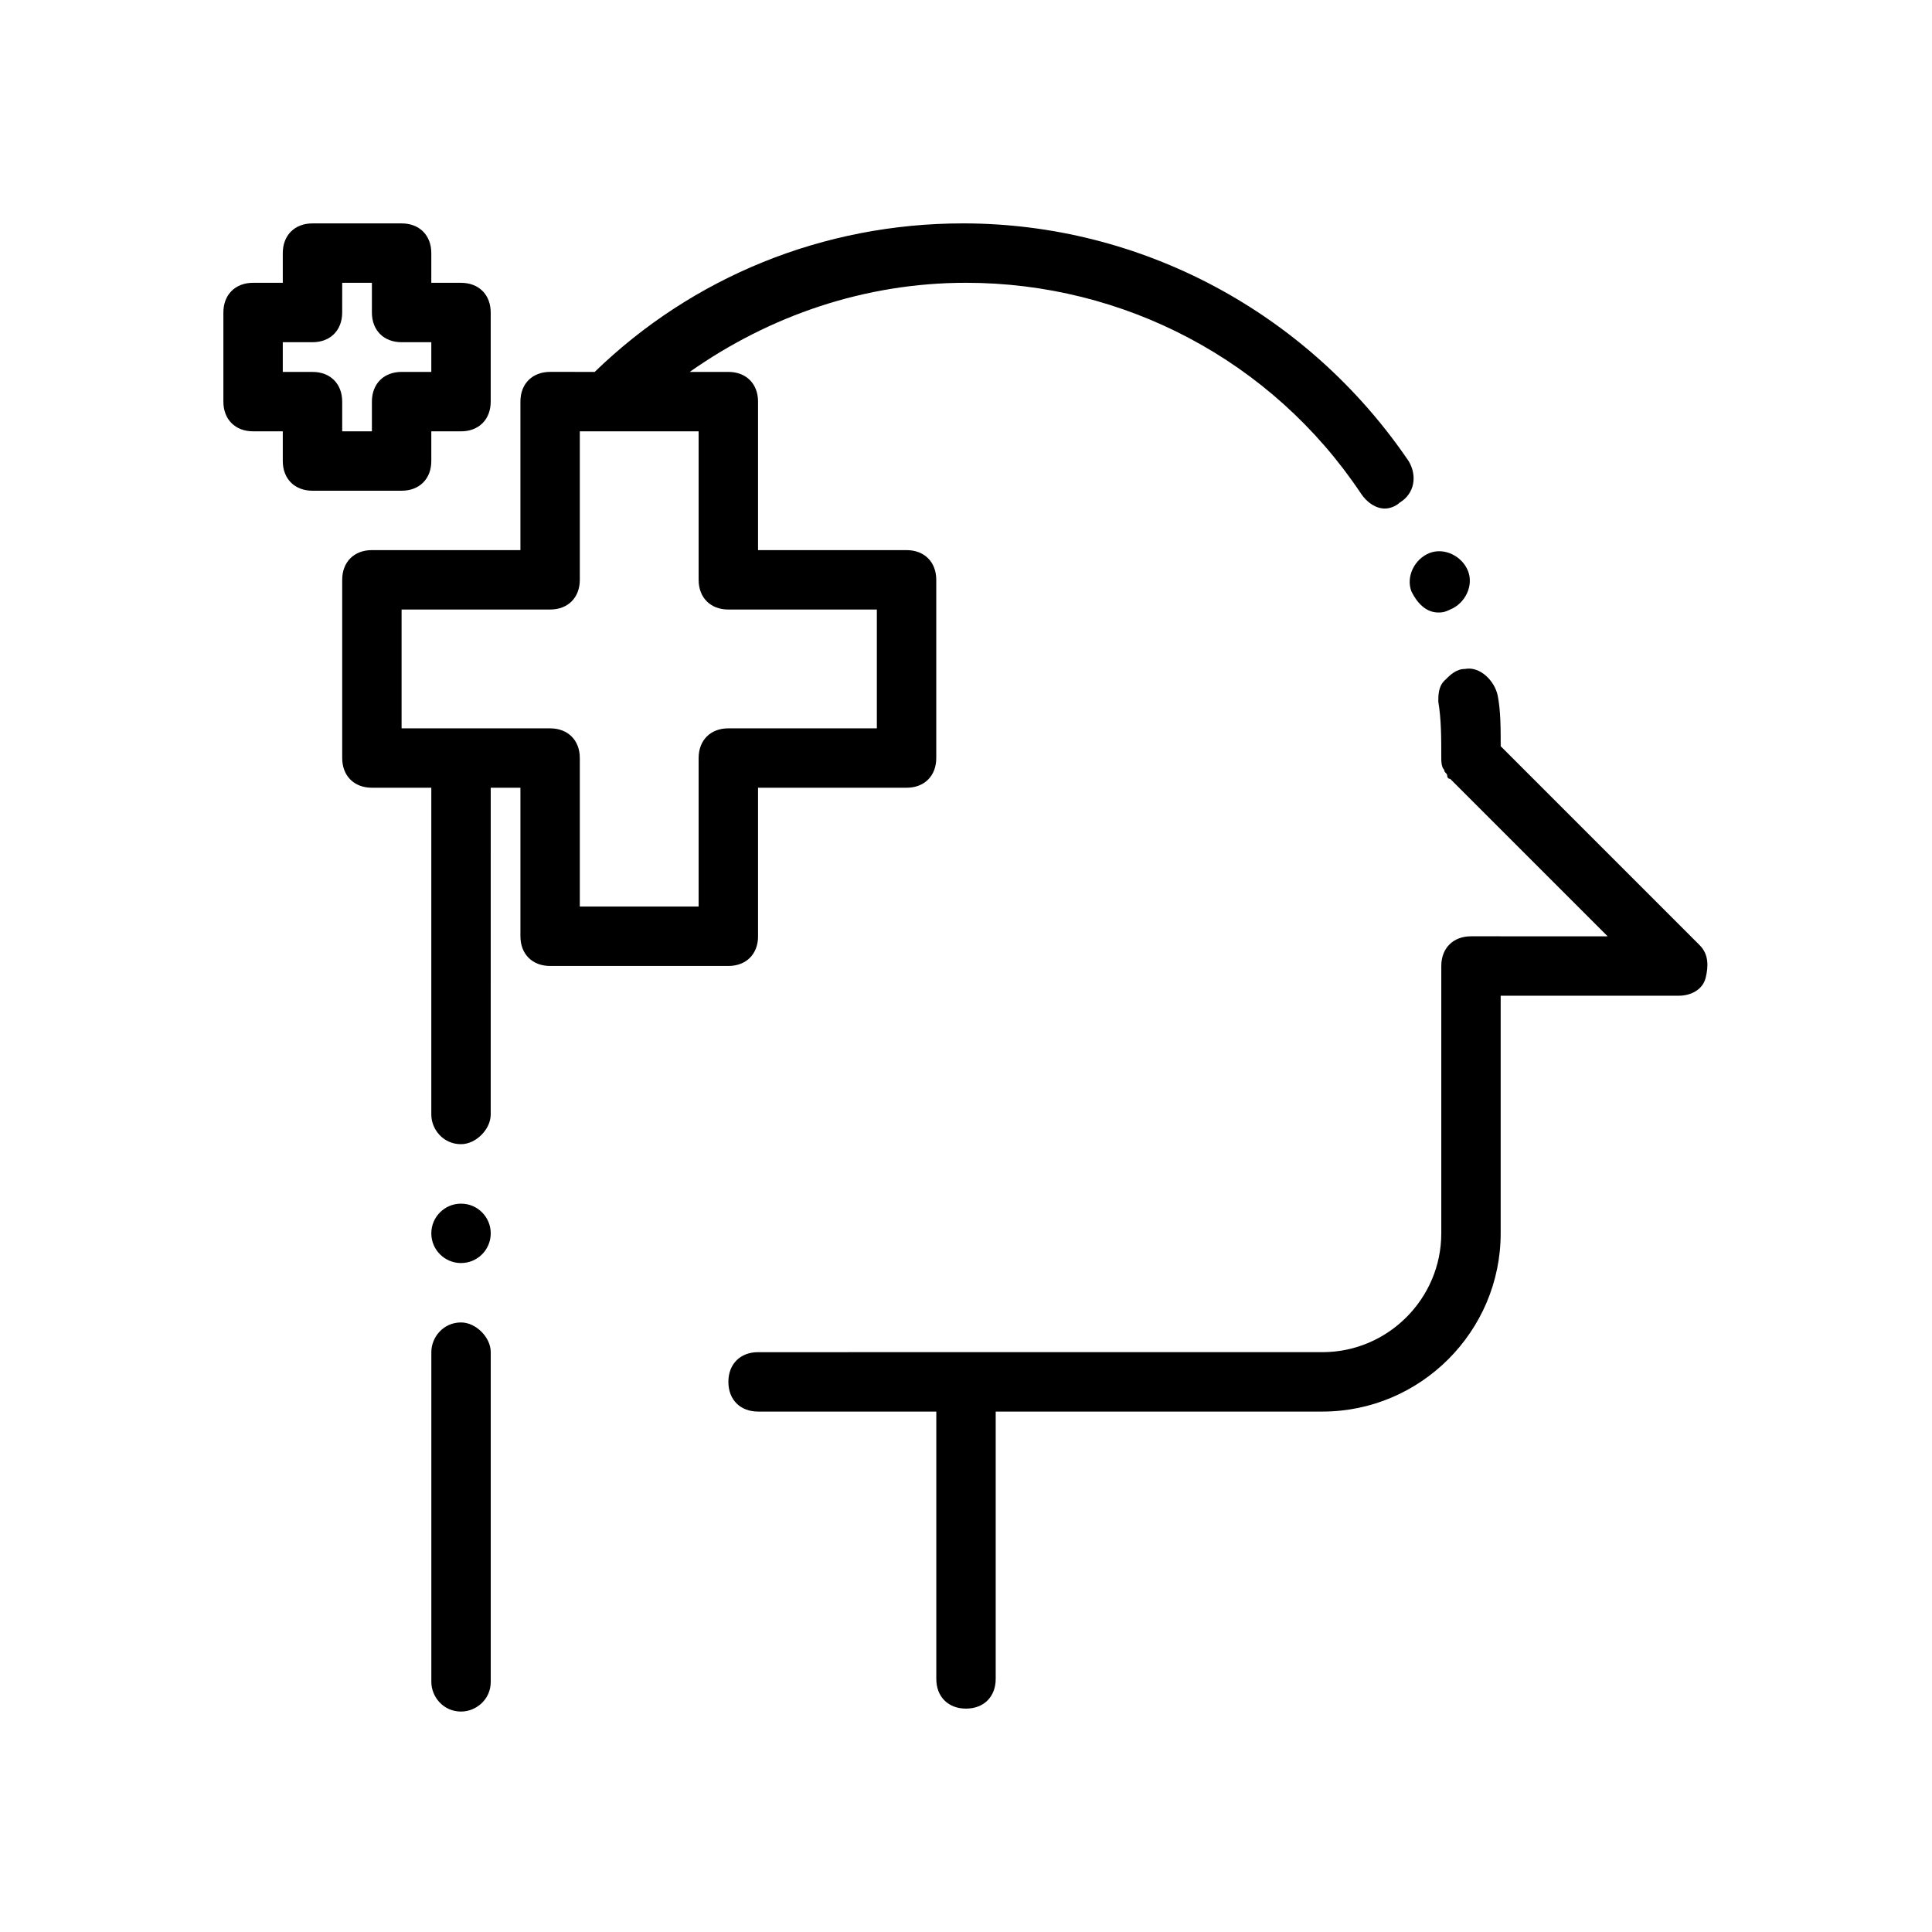
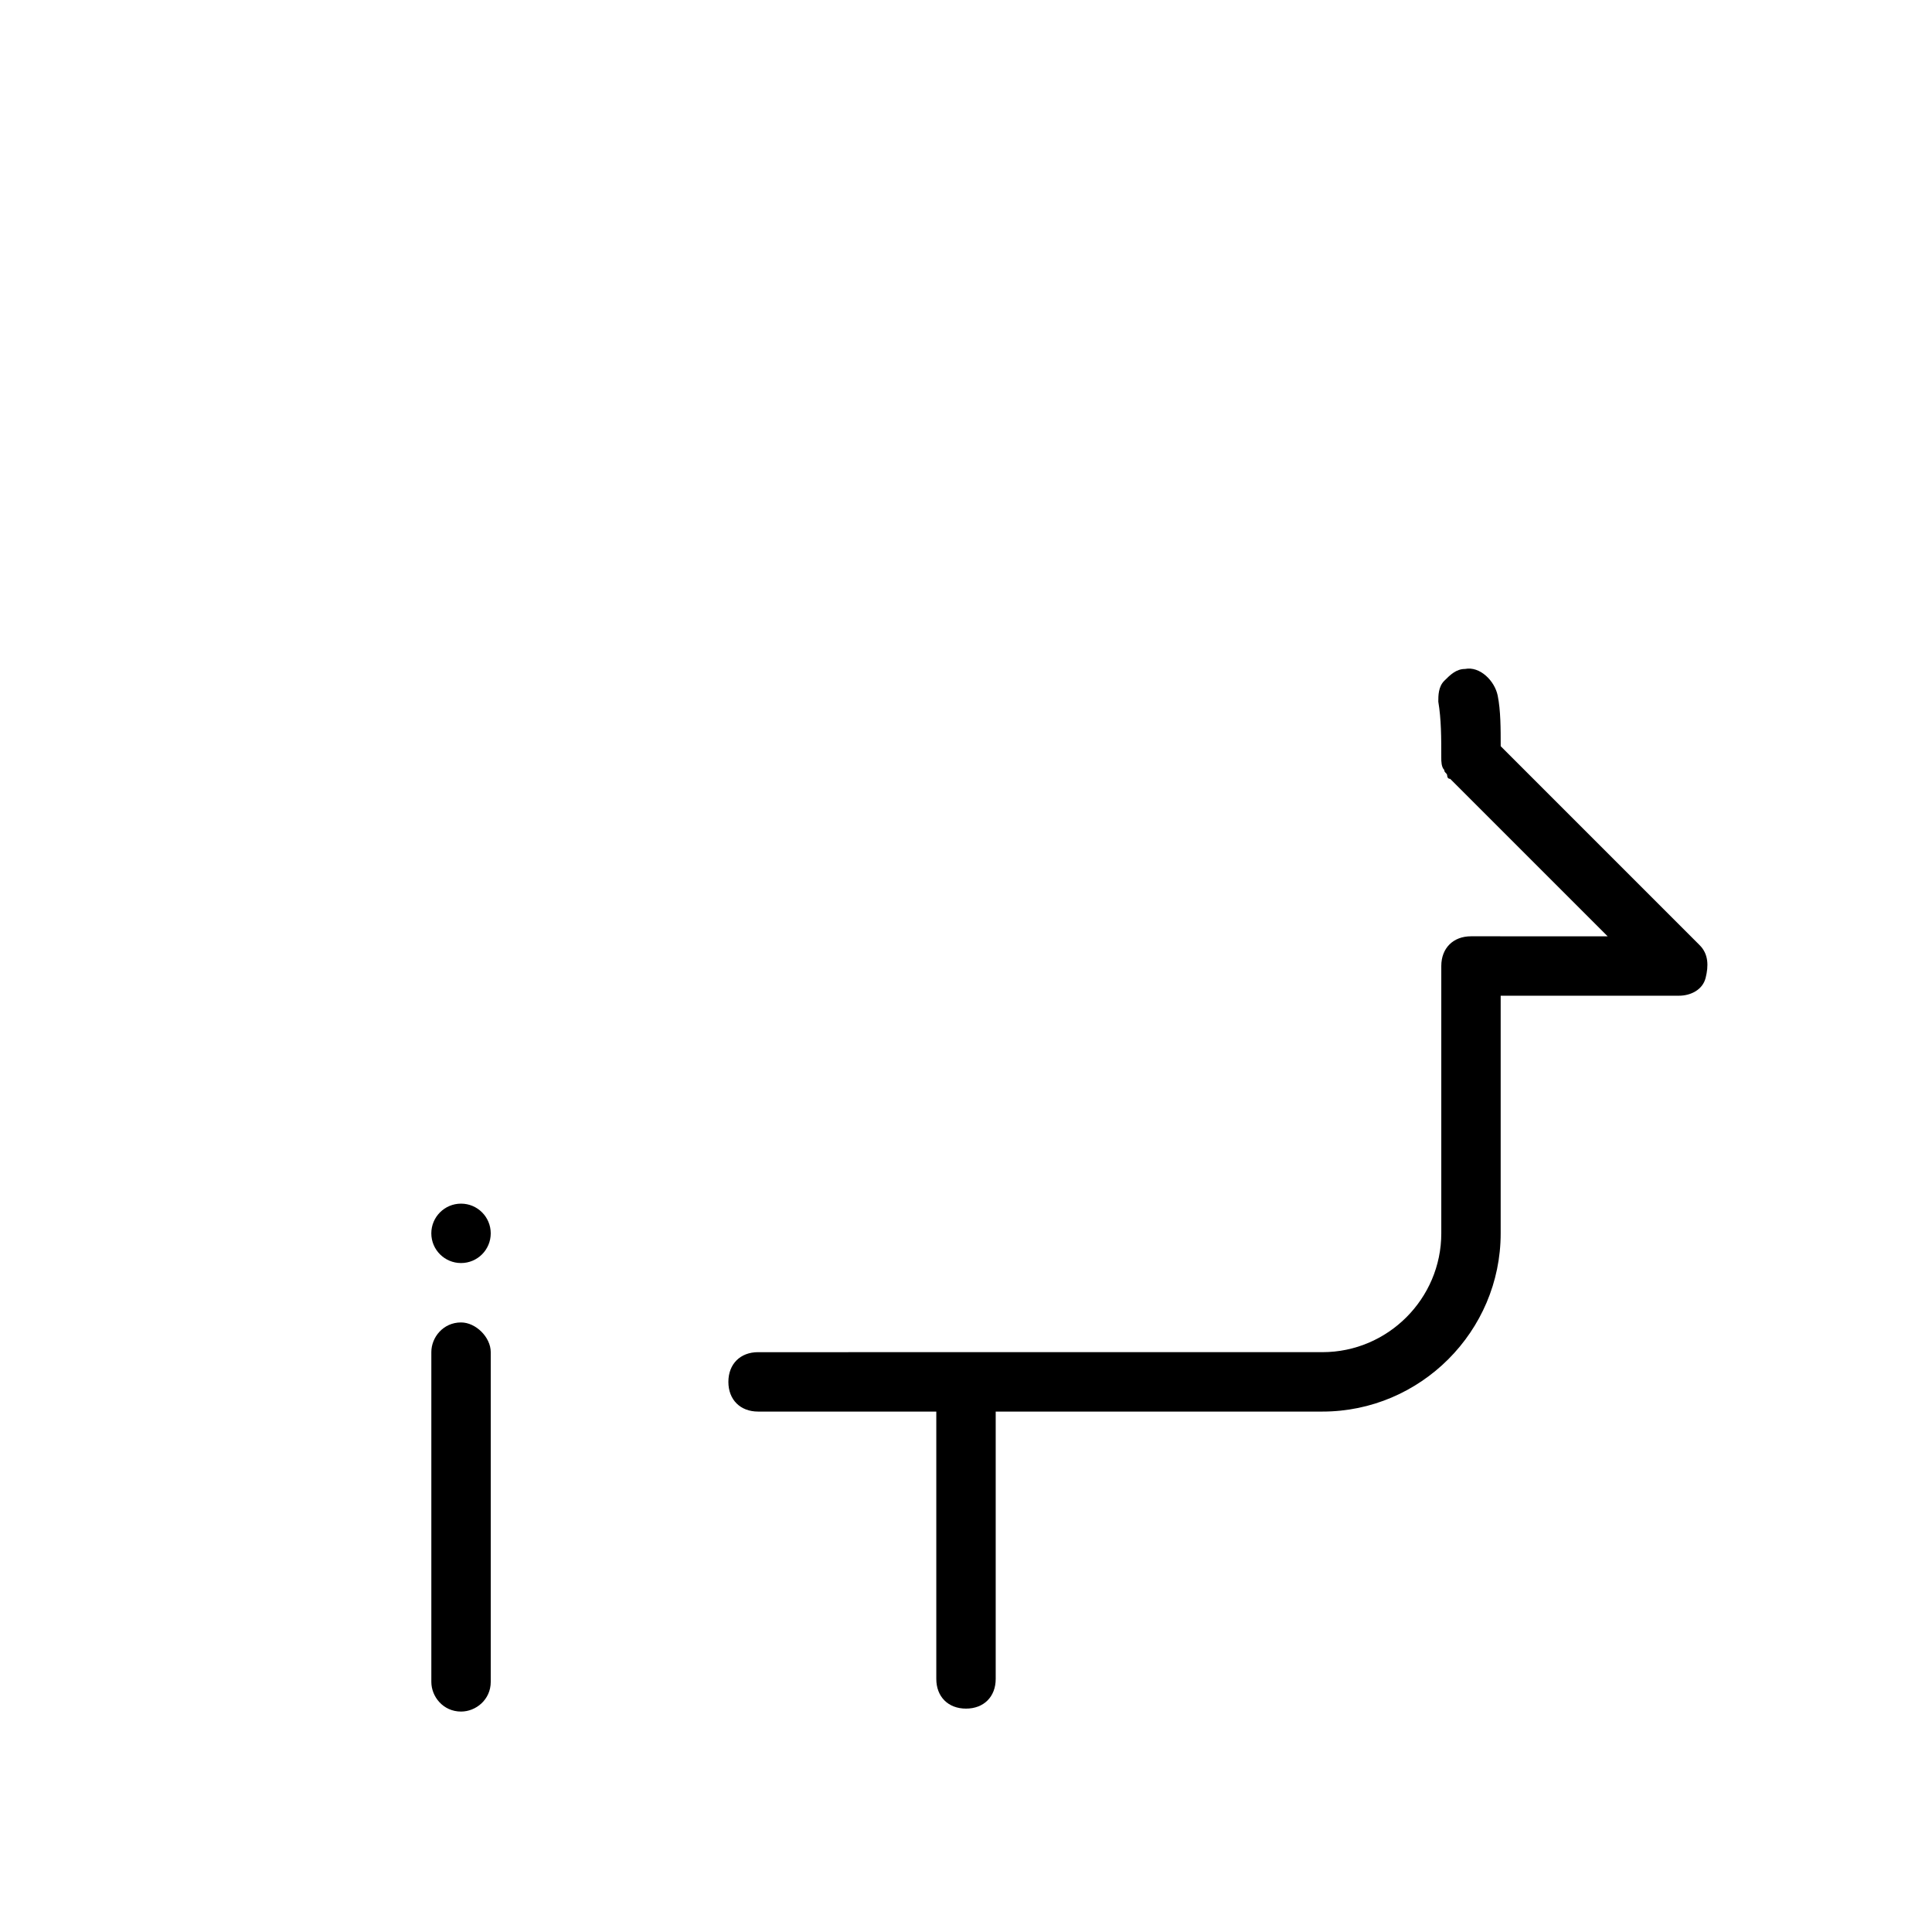
<svg xmlns="http://www.w3.org/2000/svg" fill="#000000" width="800px" height="800px" version="1.1" viewBox="144 144 512 512">
  <g>
-     <path d="m525.16 306.32c0.789 0 1.574 0 3.148-0.789 3.938-1.574 6.297-6.297 4.723-10.234-1.574-3.938-6.297-6.297-10.234-4.723s-6.297 6.297-4.723 10.234c1.574 3.152 3.938 5.512 7.086 5.512z" />
    <path d="m274.05 470.85c0 4.348-3.523 7.871-7.871 7.871-4.348 0-7.875-3.523-7.875-7.871s3.527-7.871 7.875-7.871c4.348 0 7.871 3.523 7.871 7.871" />
    <path d="m266.18 494.46c-4.723 0-7.871 3.938-7.871 7.871v87.379c0 3.938 3.148 7.871 7.871 7.871 3.938 0 7.871-3.148 7.871-7.871v-87.375c0-3.938-3.938-7.875-7.871-7.875z" />
    <path d="m541.7 341.75c0-4.723 0-9.445-0.789-13.383s-4.723-7.871-8.66-7.086c-2.363 0-3.938 1.574-5.512 3.148s-1.574 3.938-1.574 5.512c0.789 4.723 0.789 9.445 0.789 14.957 0 0.789 0 2.363 0.789 3.148 0 0.789 0.789 0.789 0.789 1.574 0 0 0 0.789 0.789 0.789l41.723 41.723-36.215-0.004c-4.723 0-7.871 3.148-7.871 7.871v70.848c0 17.32-14.168 31.488-31.488 31.488l-149.57 0.004c-4.723 0-7.871 3.148-7.871 7.871 0 4.723 3.148 7.871 7.871 7.871h47.23v70.848c0 4.723 3.148 7.871 7.871 7.871s7.871-3.148 7.871-7.871v-70.848h86.594c25.977 0 47.23-21.254 47.23-47.23v-62.977h47.23c3.148 0 6.297-1.574 7.086-4.723 0.789-3.148 0.789-6.297-1.574-8.66z" />
-     <path d="m344.89 392.12v-39.359h39.359c4.723 0 7.871-3.148 7.871-7.871v-47.23c0-4.723-3.148-7.871-7.871-7.871h-39.359v-39.359c0-4.723-3.148-7.871-7.871-7.871h-10.234c21.254-14.957 46.445-23.617 73.211-23.617 41.723 0 81.082 20.469 104.7 55.891 1.574 2.363 3.938 3.938 6.297 3.938 1.574 0 3.148-0.789 3.938-1.574 3.938-2.363 4.723-7.086 2.363-11.02-26.766-39.359-70.848-62.977-118.08-62.977-37 0-71.637 14.168-97.613 39.359l-11.812-0.004c-4.723 0-7.871 3.148-7.871 7.871v39.359h-39.359c-4.723 0-7.871 3.148-7.871 7.871v47.23c0 4.723 3.148 7.871 7.871 7.871h15.742v86.594c0 3.938 3.148 7.871 7.871 7.871 3.938 0 7.871-3.938 7.871-7.871l0.004-86.59h7.871v39.359c0 4.723 3.148 7.871 7.871 7.871h47.23c4.727 0.004 7.875-3.144 7.875-7.871zm-15.746-47.23v39.359h-31.488v-39.359c0-4.723-3.148-7.871-7.871-7.871h-39.359v-31.488h39.359c4.723 0 7.871-3.148 7.871-7.871v-39.359h31.488v39.359c0 4.723 3.148 7.871 7.871 7.871h39.359v31.488h-39.359c-4.719 0-7.871 3.148-7.871 7.871z" />
-     <path d="m258.3 266.18v-7.871h7.871c4.723 0 7.871-3.148 7.871-7.871v-23.617c0-4.723-3.148-7.871-7.871-7.871h-7.871v-7.875c0-4.723-3.148-7.871-7.871-7.871h-23.617c-4.723 0-7.871 3.148-7.871 7.871v7.871h-7.871c-4.723 0-7.871 3.148-7.871 7.871v23.617c0 4.723 3.148 7.871 7.871 7.871h7.871v7.871c0 4.723 3.148 7.871 7.871 7.871h23.617c4.723 0.004 7.871-3.144 7.871-7.867zm-15.742-15.746v7.871h-7.871v-7.871c0-4.723-3.148-7.871-7.871-7.871h-7.875v-7.871h7.871c4.723 0 7.871-3.148 7.871-7.871l0.004-7.875h7.871v7.871c0 4.723 3.148 7.871 7.871 7.871h7.871v7.871h-7.871c-4.723 0.004-7.871 3.152-7.871 7.875z" />
  </g>
</svg>